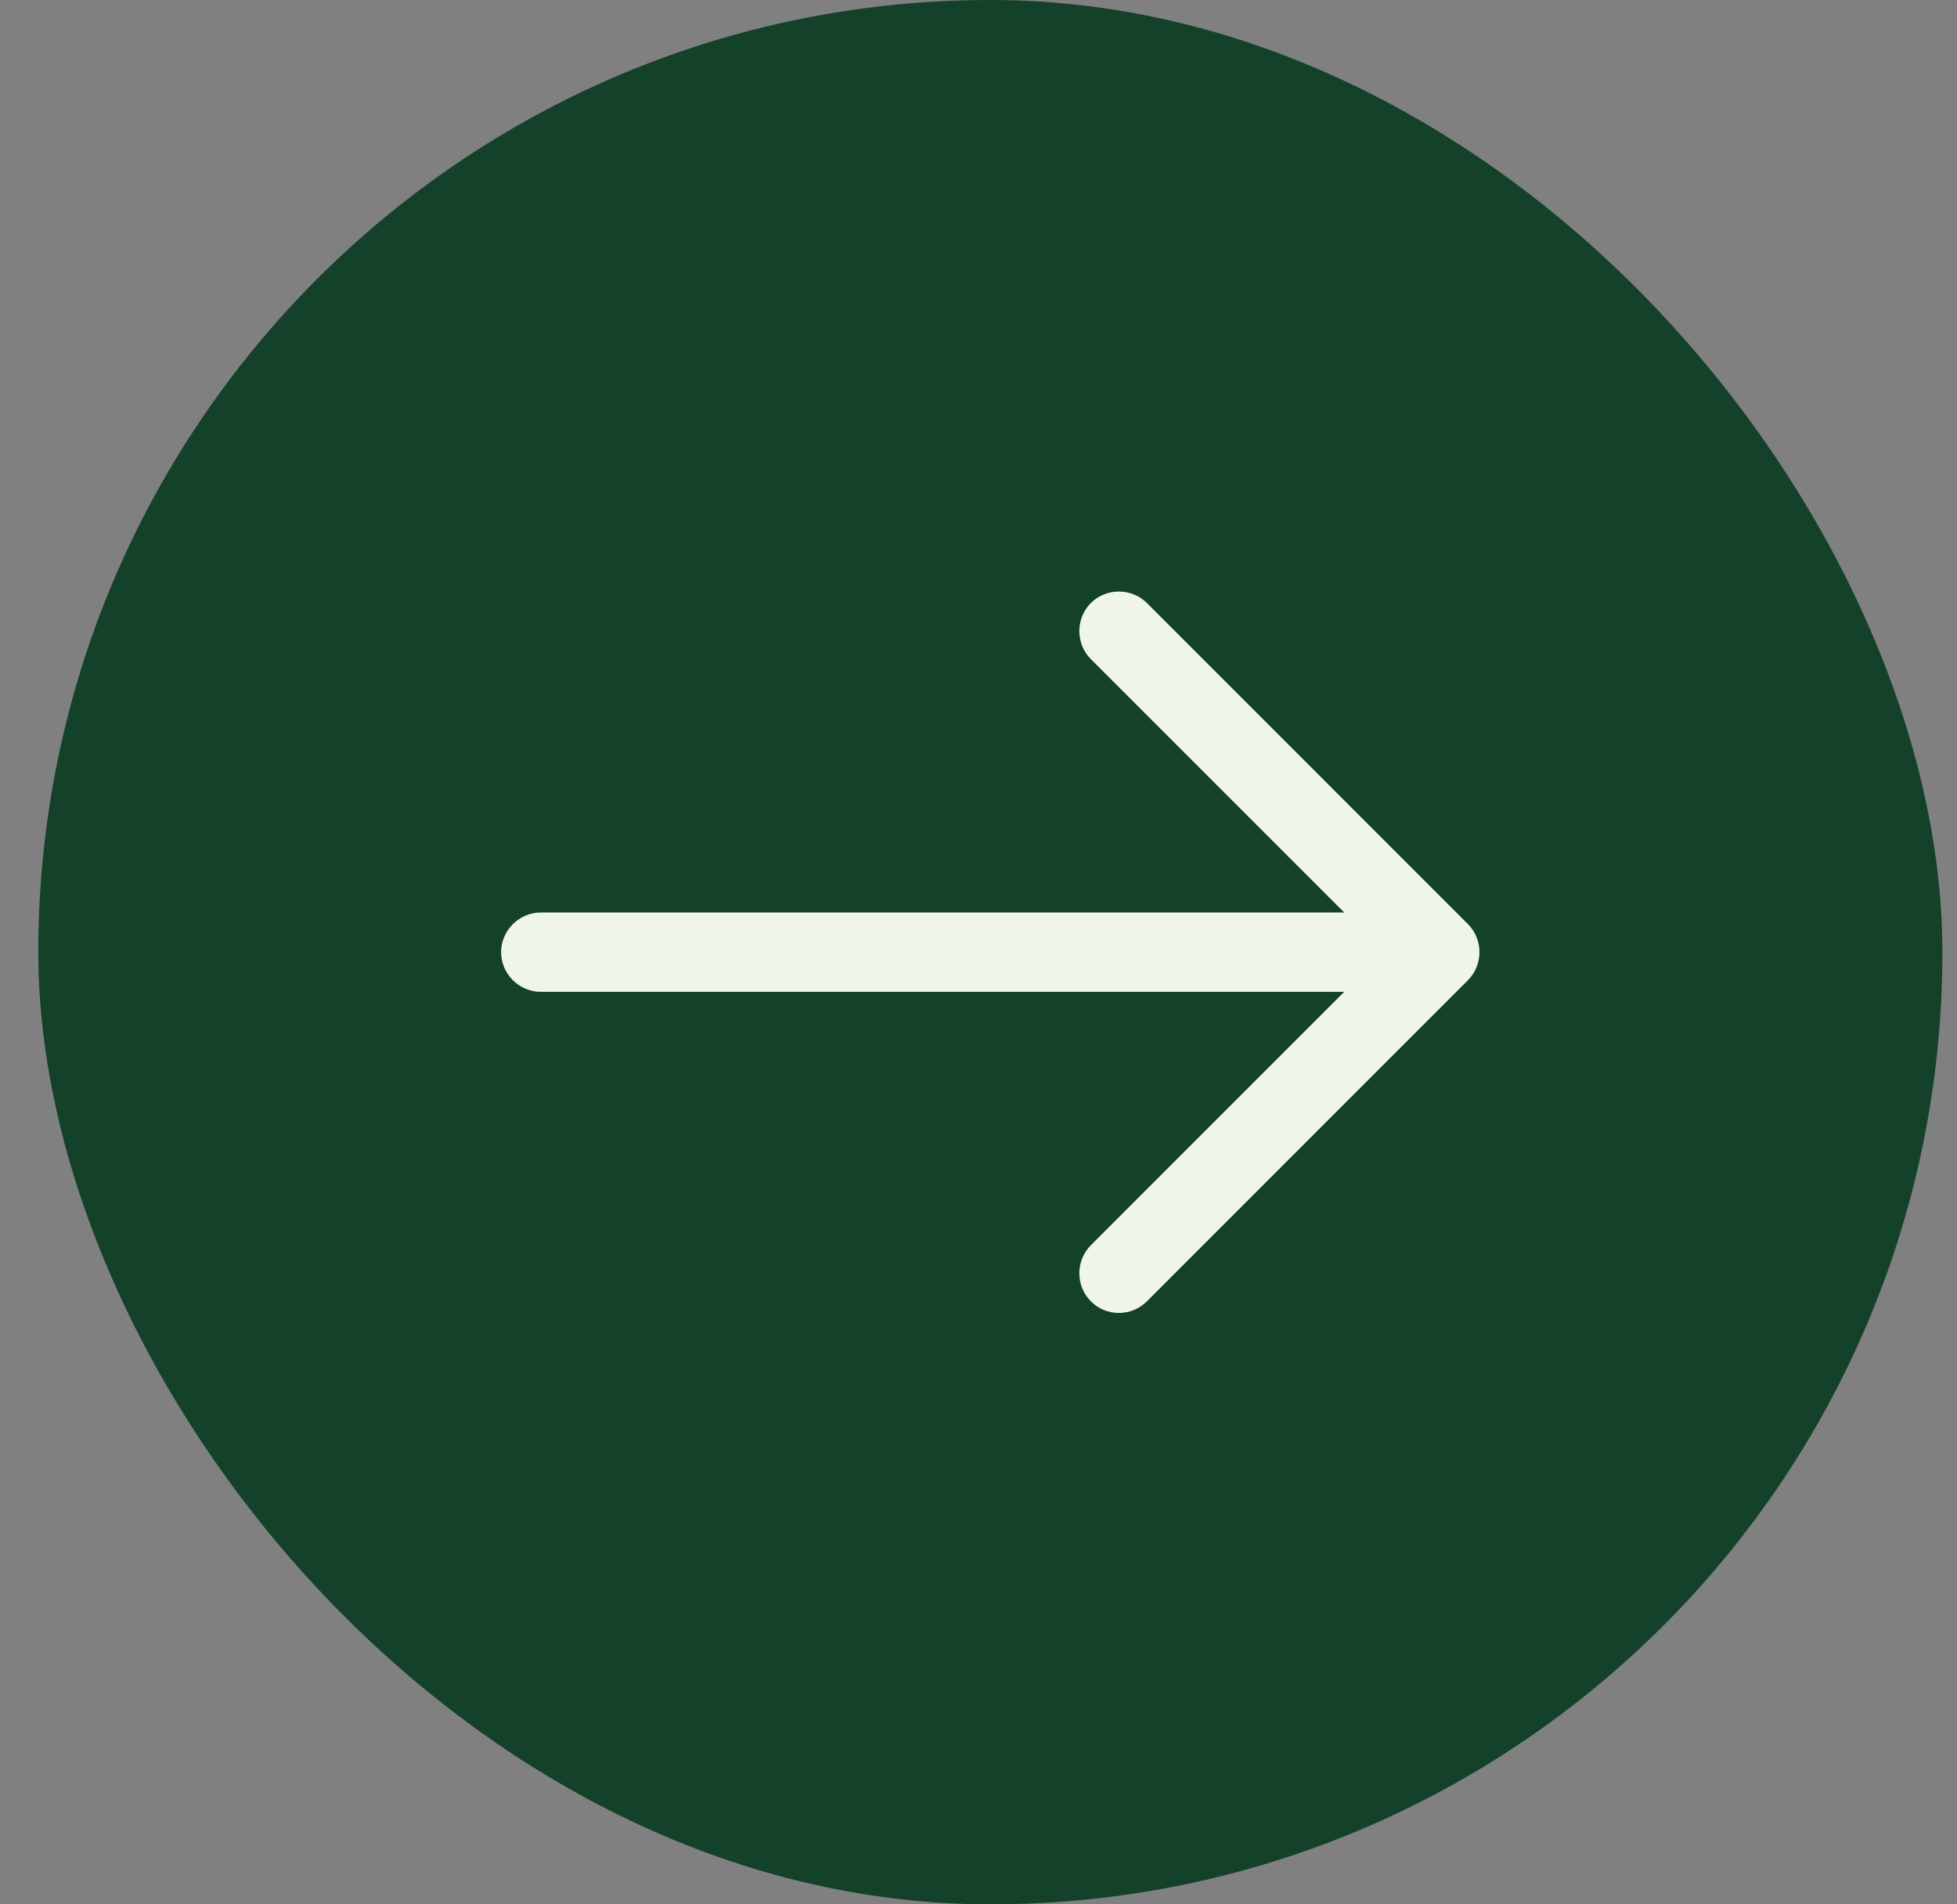
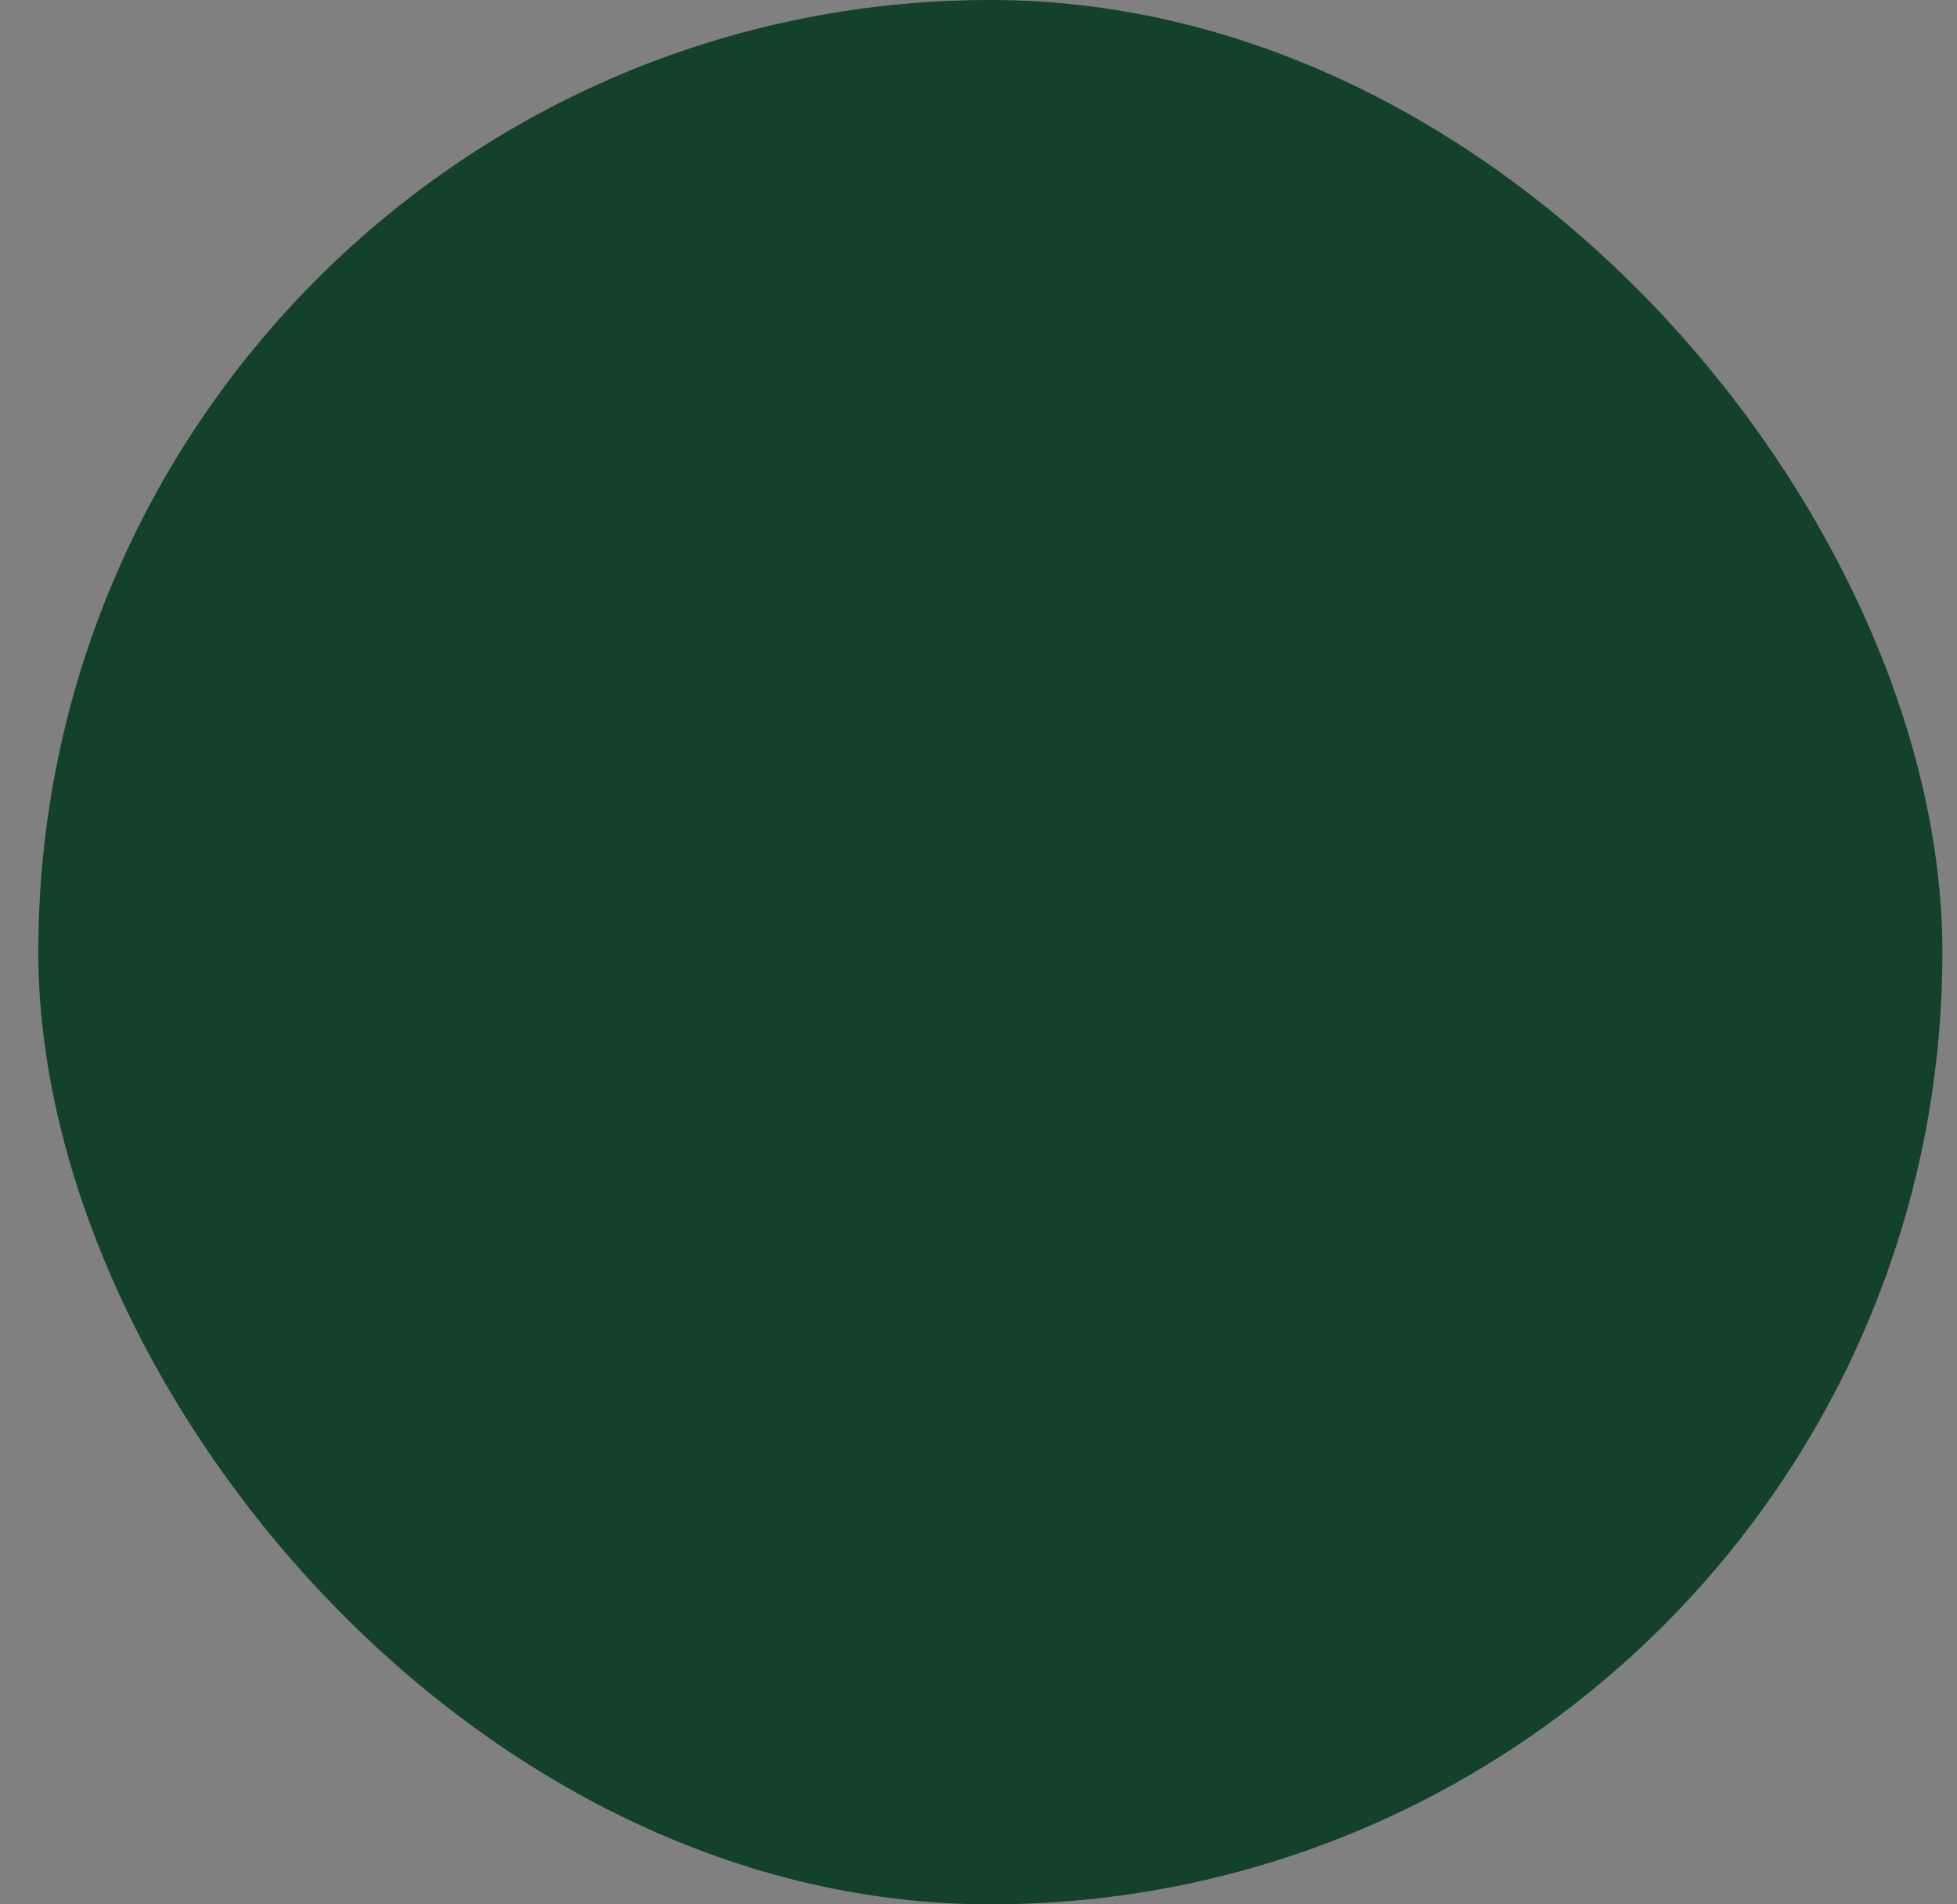
<svg xmlns="http://www.w3.org/2000/svg" width="37" height="36" viewBox="0 0 37 36" fill="none">
  <rect x="0" y="0" width="37" height="36" fill="#808080" stroke="none" />
  <rect x="0.724" width="36" height="36" rx="18" fill="#14412A" />
-   <path d="M20.624 11.4C20.914 11.11 21.394 11.11 21.684 11.4L27.754 17.47C28.044 17.76 28.044 18.24 27.754 18.53L21.684 24.6C21.534 24.75 21.343 24.82 21.153 24.82C20.963 24.82 20.774 24.75 20.624 24.6C20.334 24.31 20.334 23.83 20.624 23.54L25.414 18.75H10.224C9.814 18.75 9.474 18.41 9.474 18C9.474 17.59 9.814 17.25 10.224 17.25H25.414L20.624 12.46C20.334 12.17 20.334 11.69 20.624 11.4Z" fill="#F0F5EB" />
</svg>